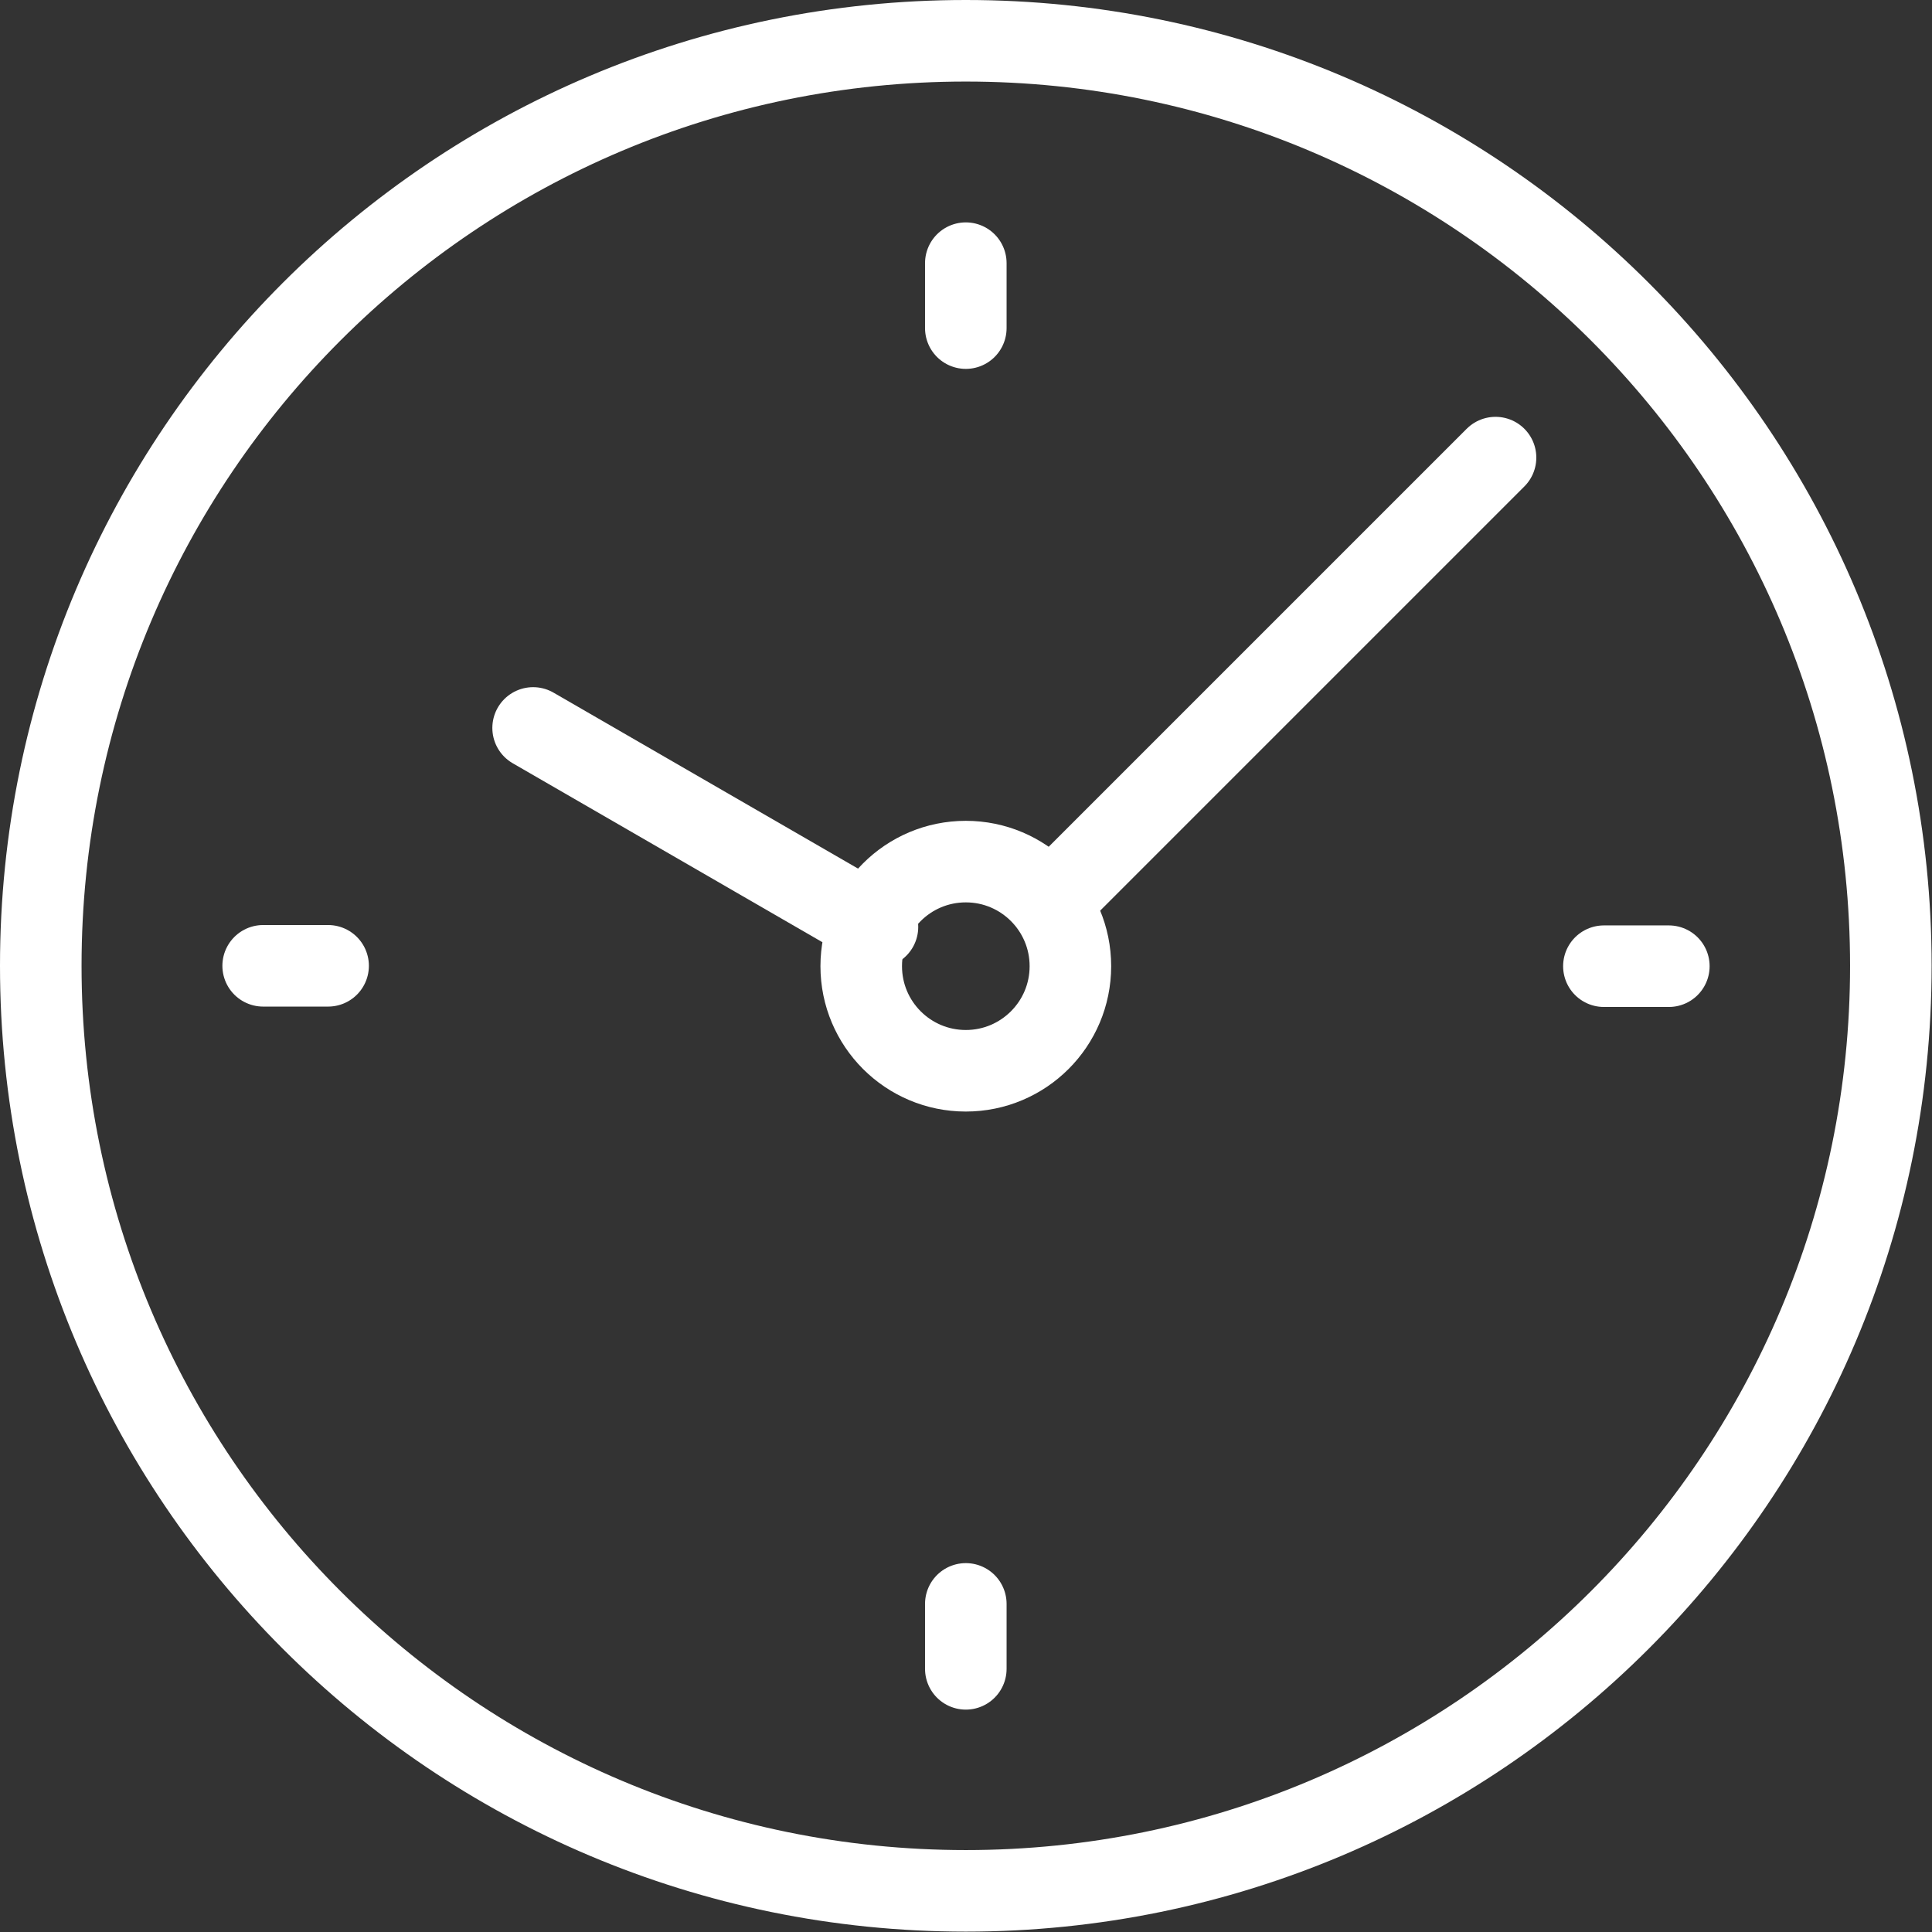
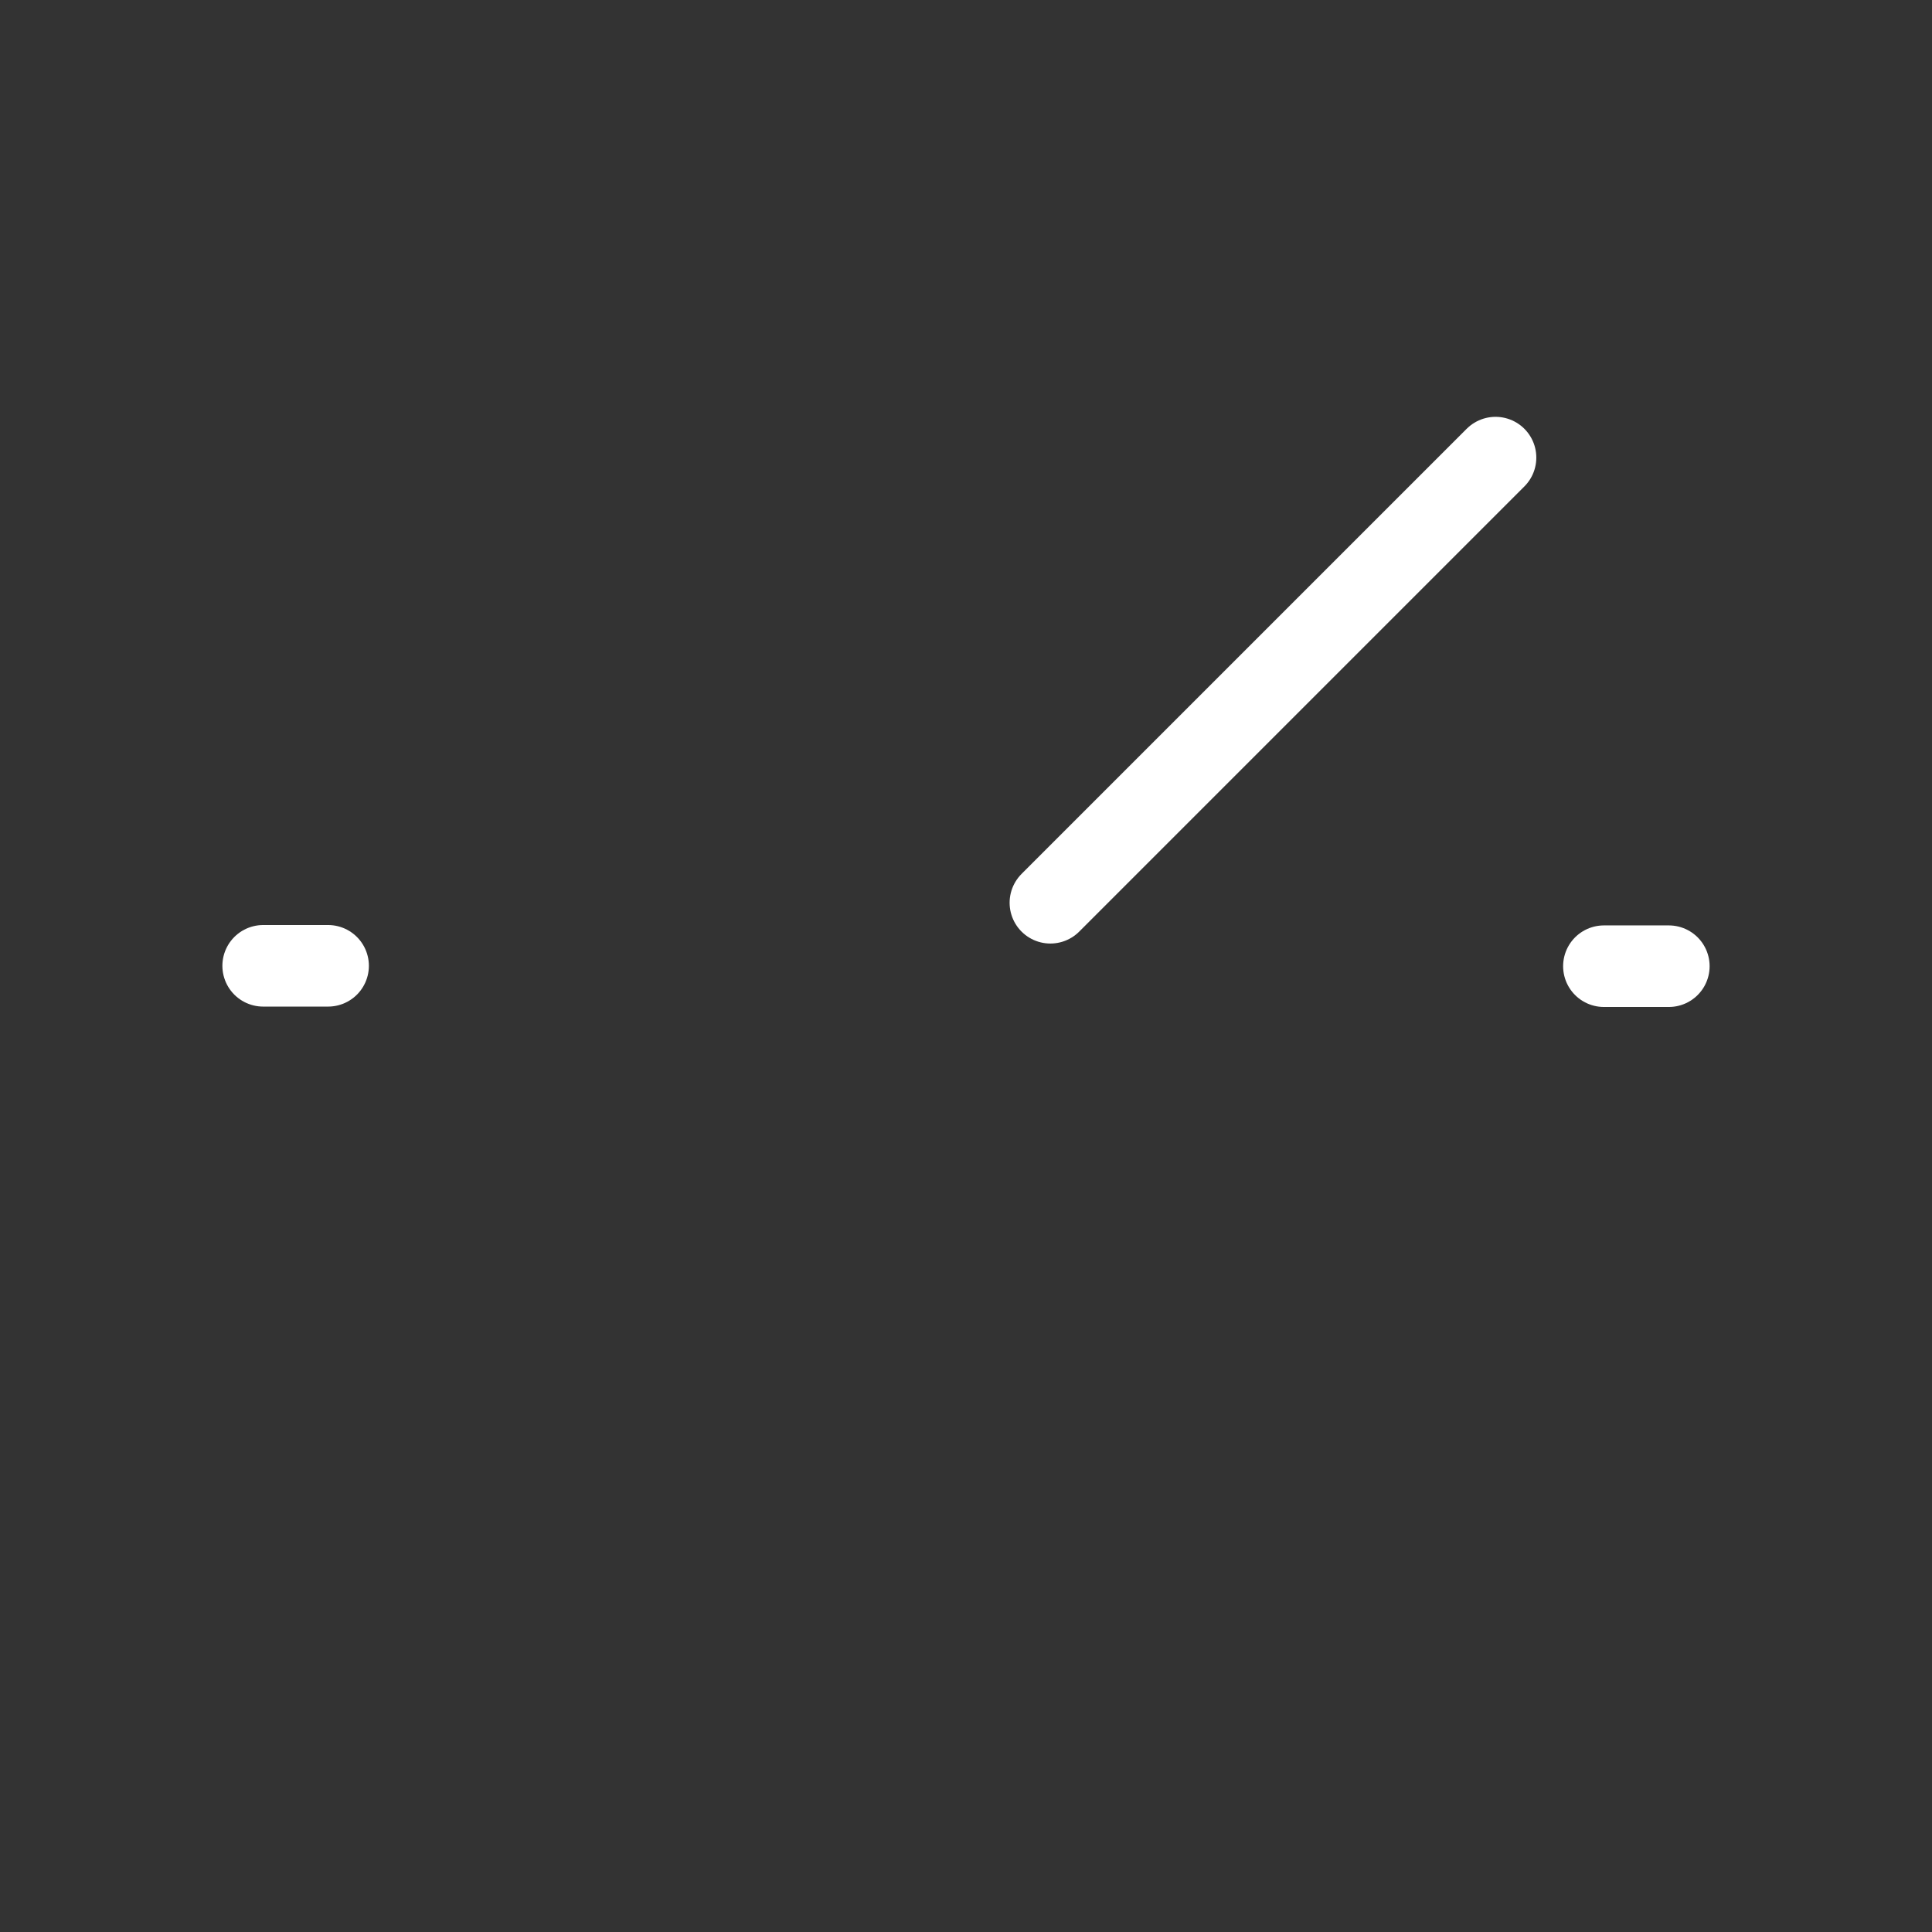
<svg xmlns="http://www.w3.org/2000/svg" id="_レイヤー_2" viewBox="0 0 51.17 51.17">
  <rect x="0" y="0" width="51.17" height="51.17" fill="#333333" stroke="none" />
  <g id="_レイヤー_1-2">
-     <path d="m25.58,1.08c13.53,0,24.5,10.97,24.5,24.5s-10.97,24.5-24.5,24.5S1.08,39.12,1.08,25.58,12.05,1.08,25.58,1.08h0Z" style="fill:none; stroke:#fff; stroke-linecap:round; stroke-linejoin:round; stroke-width:2.16px;" />
    <line x1="39.61" y1="12.12" x2="27.82" y2="23.91" style="fill:none; stroke:#fff; stroke-linecap:round; stroke-linejoin:round; stroke-width:2.16px;" />
-     <line x1="23.24" y1="24.55" x2="14.12" y2="19.28" style="fill:none; stroke:#fff; stroke-linecap:round; stroke-linejoin:round; stroke-width:2.16px;" />
-     <path d="m25.58,22.82c-1.53,0-2.77,1.24-2.77,2.77s1.24,2.77,2.77,2.77,2.77-1.24,2.77-2.77-1.24-2.77-2.77-2.77h0Z" style="fill:none; stroke:#fff; stroke-miterlimit:22.93; stroke-width:2.16px;" />
-     <line x1="25.58" y1="6.97" x2="25.58" y2="8.69" style="fill:none; stroke:#fff; stroke-linecap:round; stroke-linejoin:round; stroke-width:2.16px;" />
    <line x1="6.97" y1="25.58" x2="8.69" y2="25.58" style="fill:none; stroke:#fff; stroke-linecap:round; stroke-linejoin:round; stroke-width:2.16px;" />
-     <line x1="25.58" y1="44.2" x2="25.58" y2="42.48" style="fill:none; stroke:#fff; stroke-linecap:round; stroke-linejoin:round; stroke-width:2.16px;" />
    <line x1="44.2" y1="25.59" x2="42.48" y2="25.59" style="fill:none; stroke:#fff; stroke-linecap:round; stroke-linejoin:round; stroke-width:2.16px;" />
  </g>
</svg>